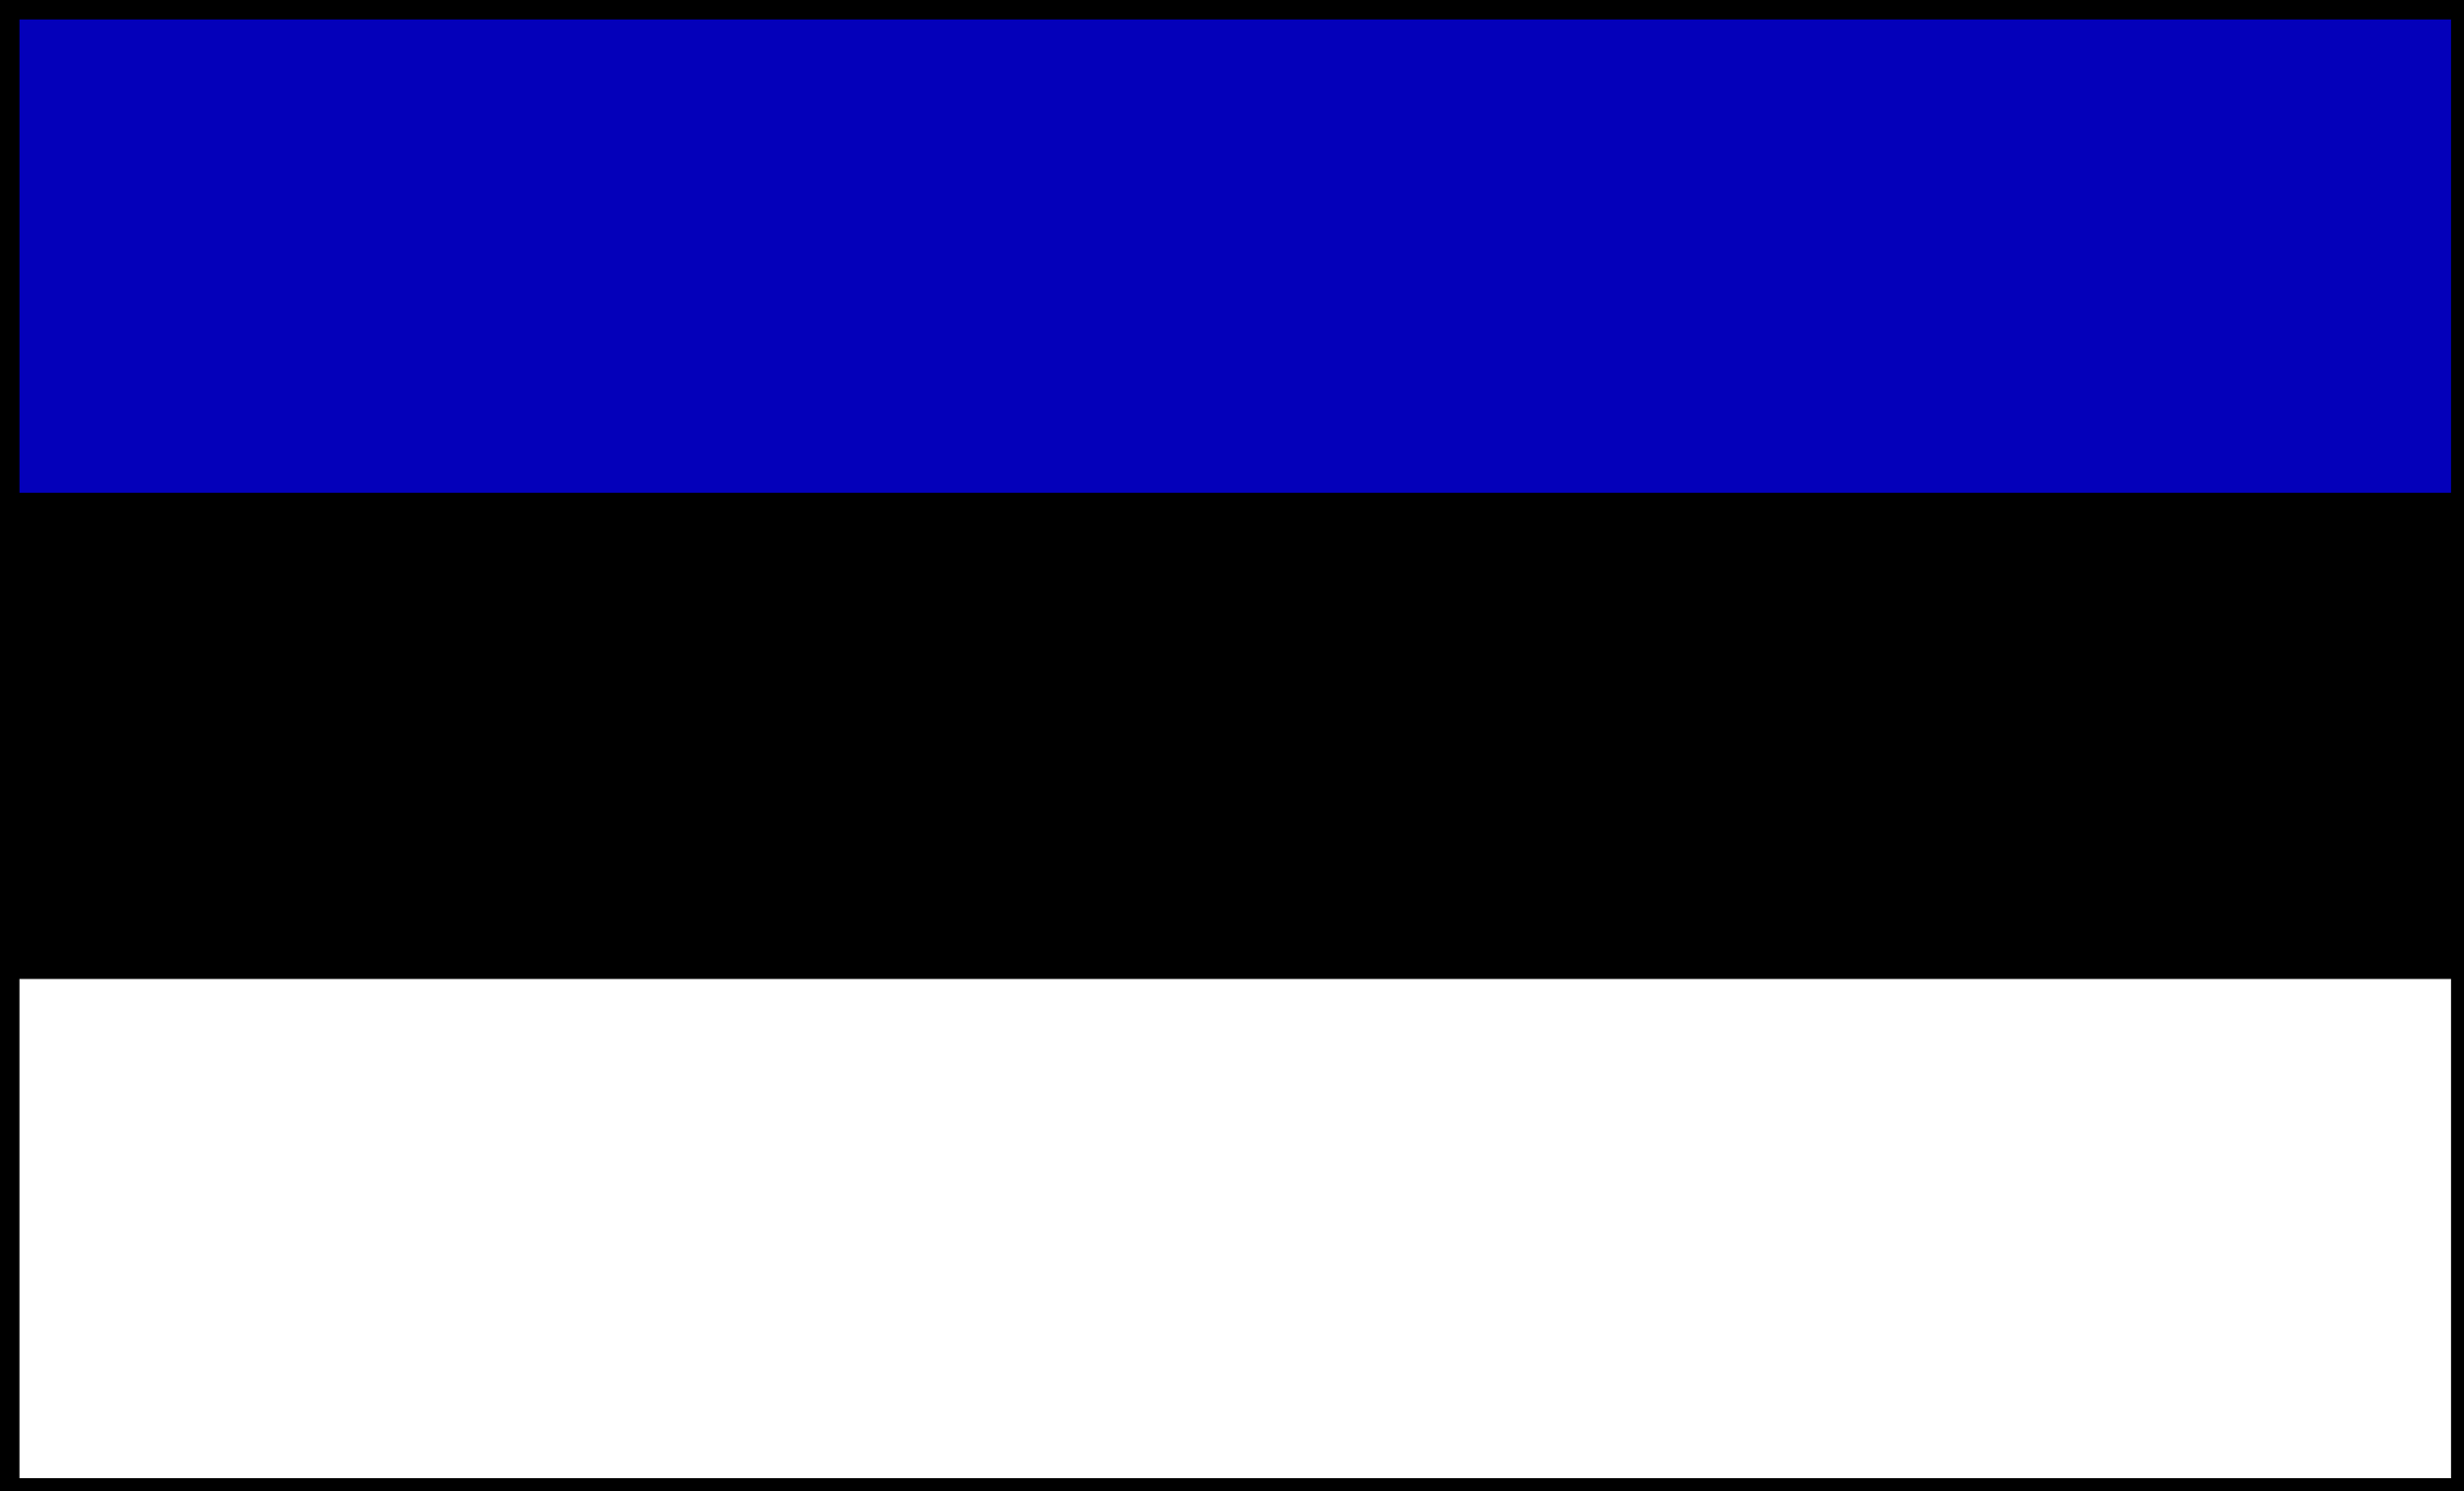
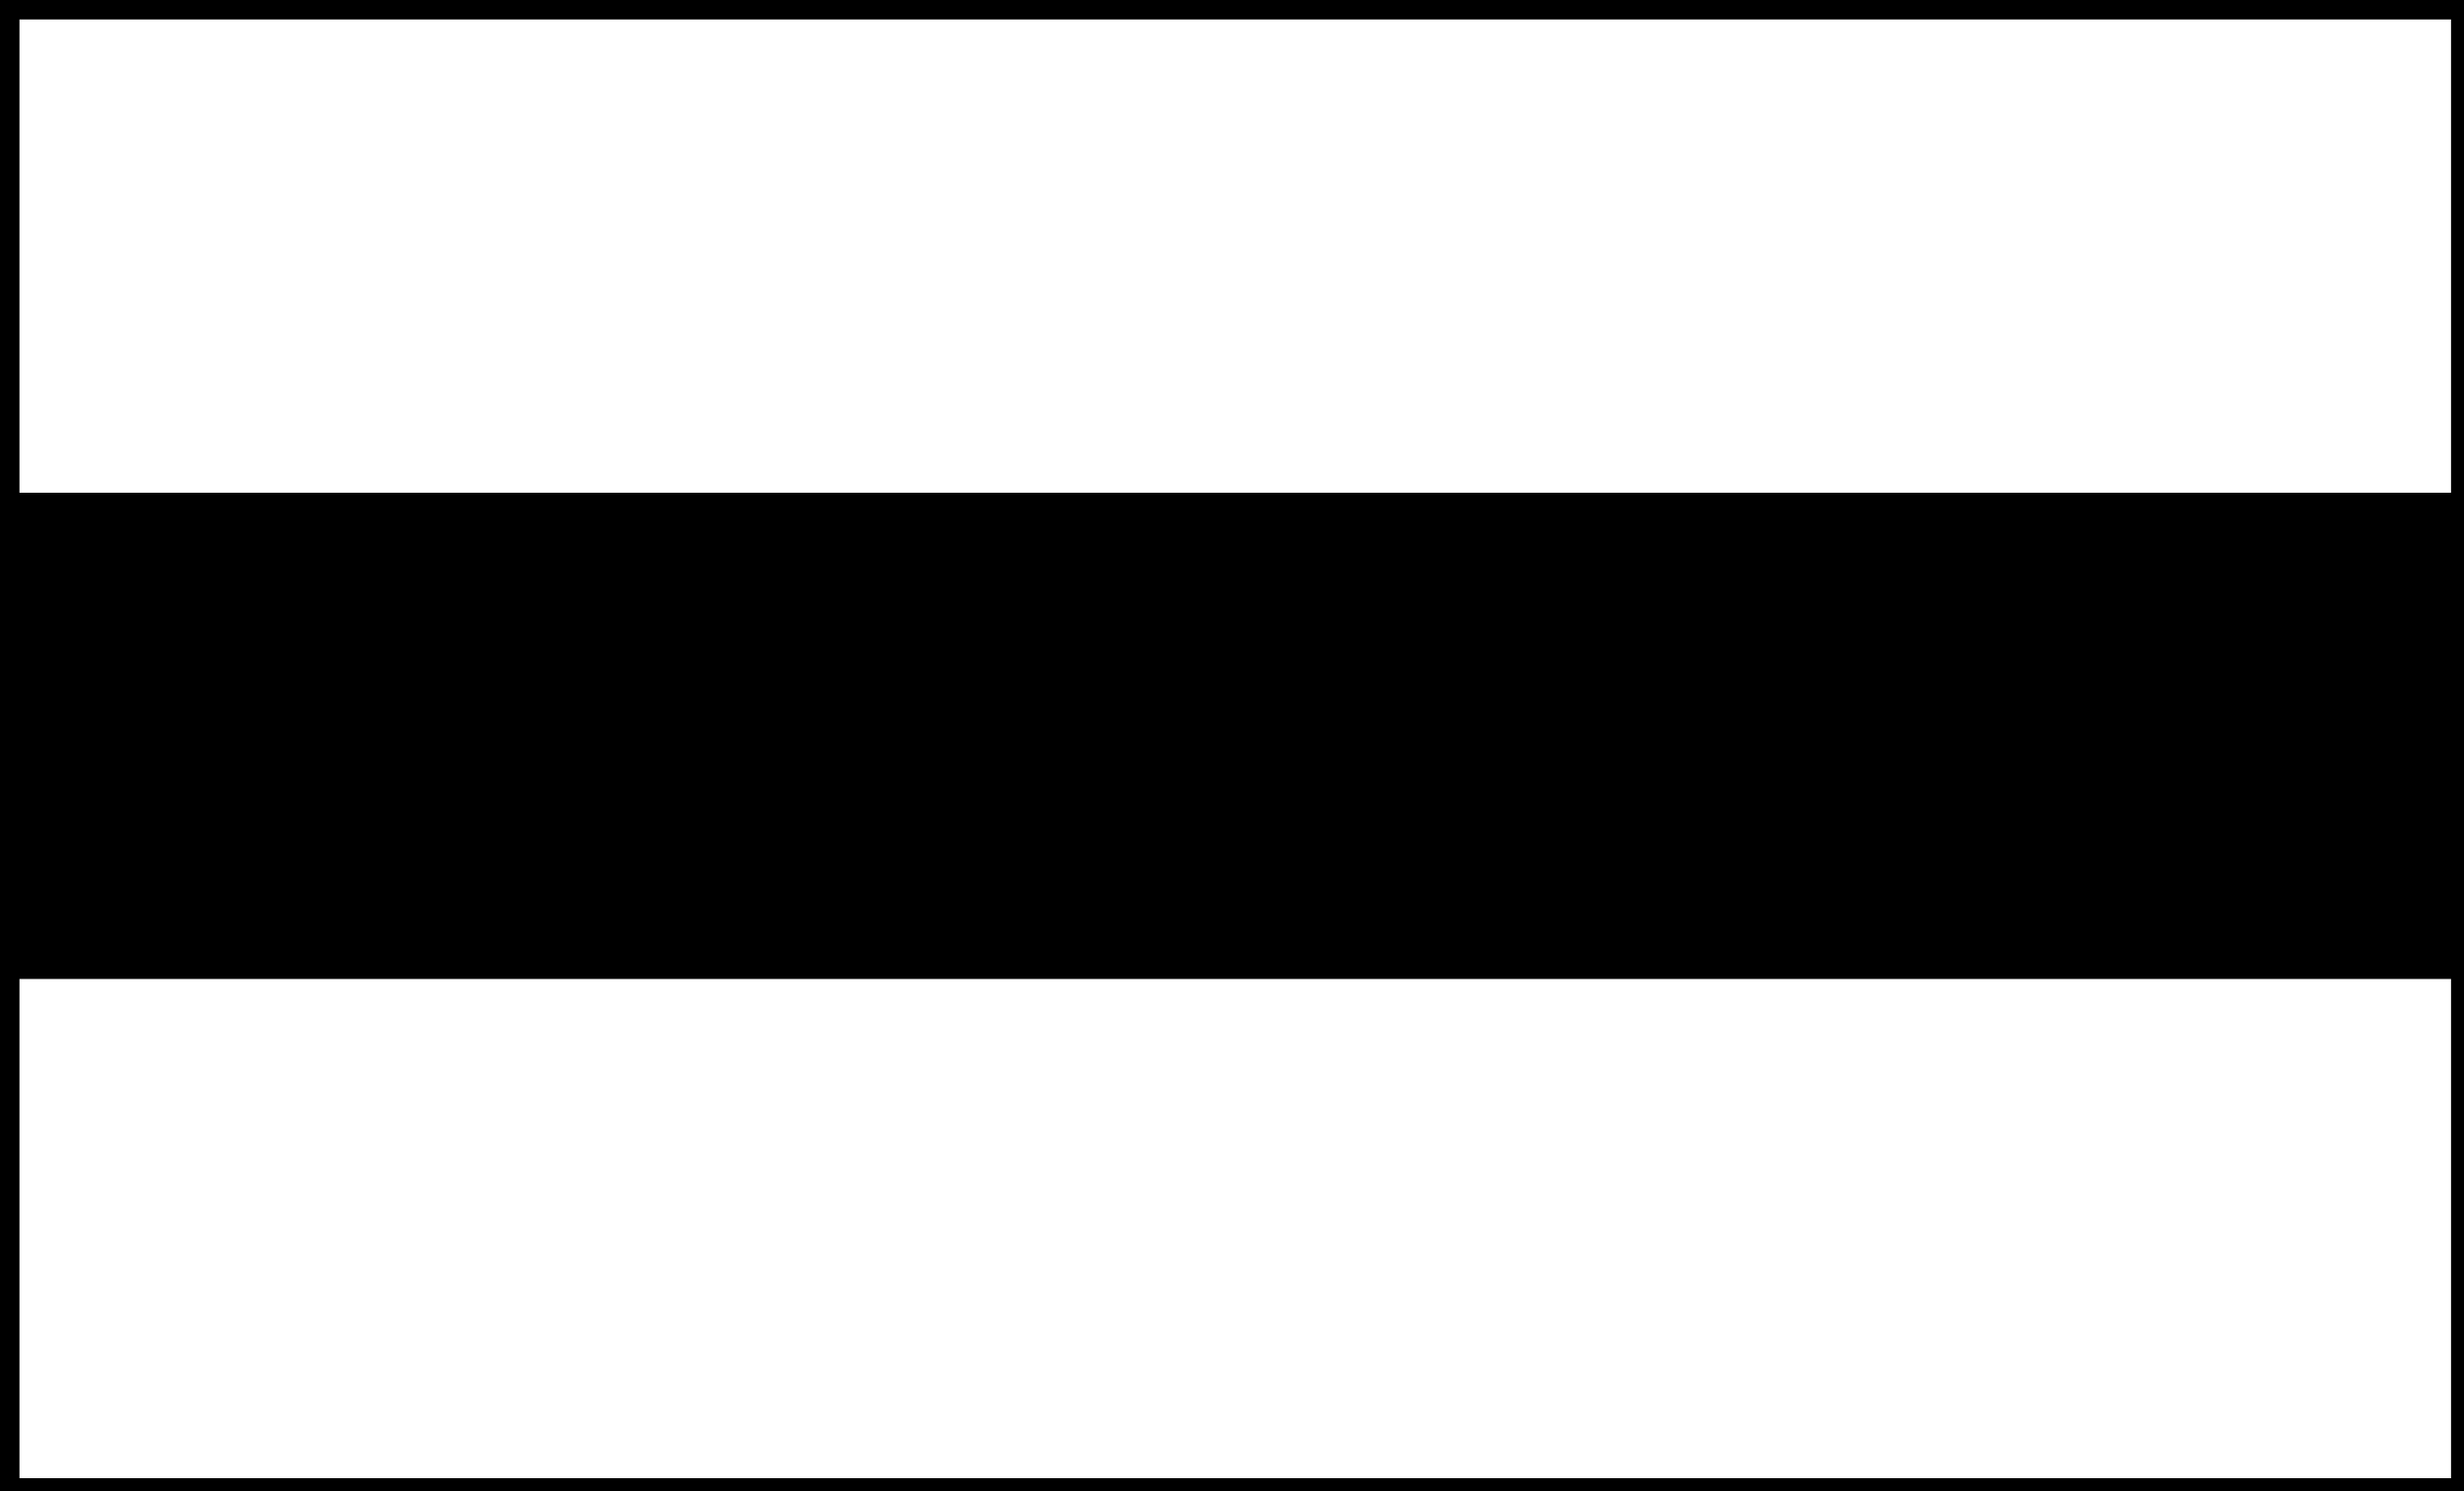
<svg xmlns="http://www.w3.org/2000/svg" version="1.1" id="Layer_1" x="0px" y="0px" viewBox="0 0 38 23" style="enable-background:new 0 0 38 23;" xml:space="preserve">
  <style type="text/css">
	.st0{fill:#FFFFFF;}
	.st1{fill:#0400BA;}
</style>
  <rect id="Rectangle_148" class="st0" width="38" height="23" />
-   <rect id="Rectangle_150" class="st1" width="38" height="7.6" />
  <rect id="Rectangle_152" y="7.6" width="38" height="7.5" />
  <g id="Rectangle_149">
-     <path d="M37.8,0.3v22.5H0.3V0.3H37.8 M38,0H0v23h38V0L38,0z" />
+     <path d="M37.8,0.3v22.5H0.3V0.3H37.8 M38,0H0v23h38L38,0z" />
  </g>
</svg>